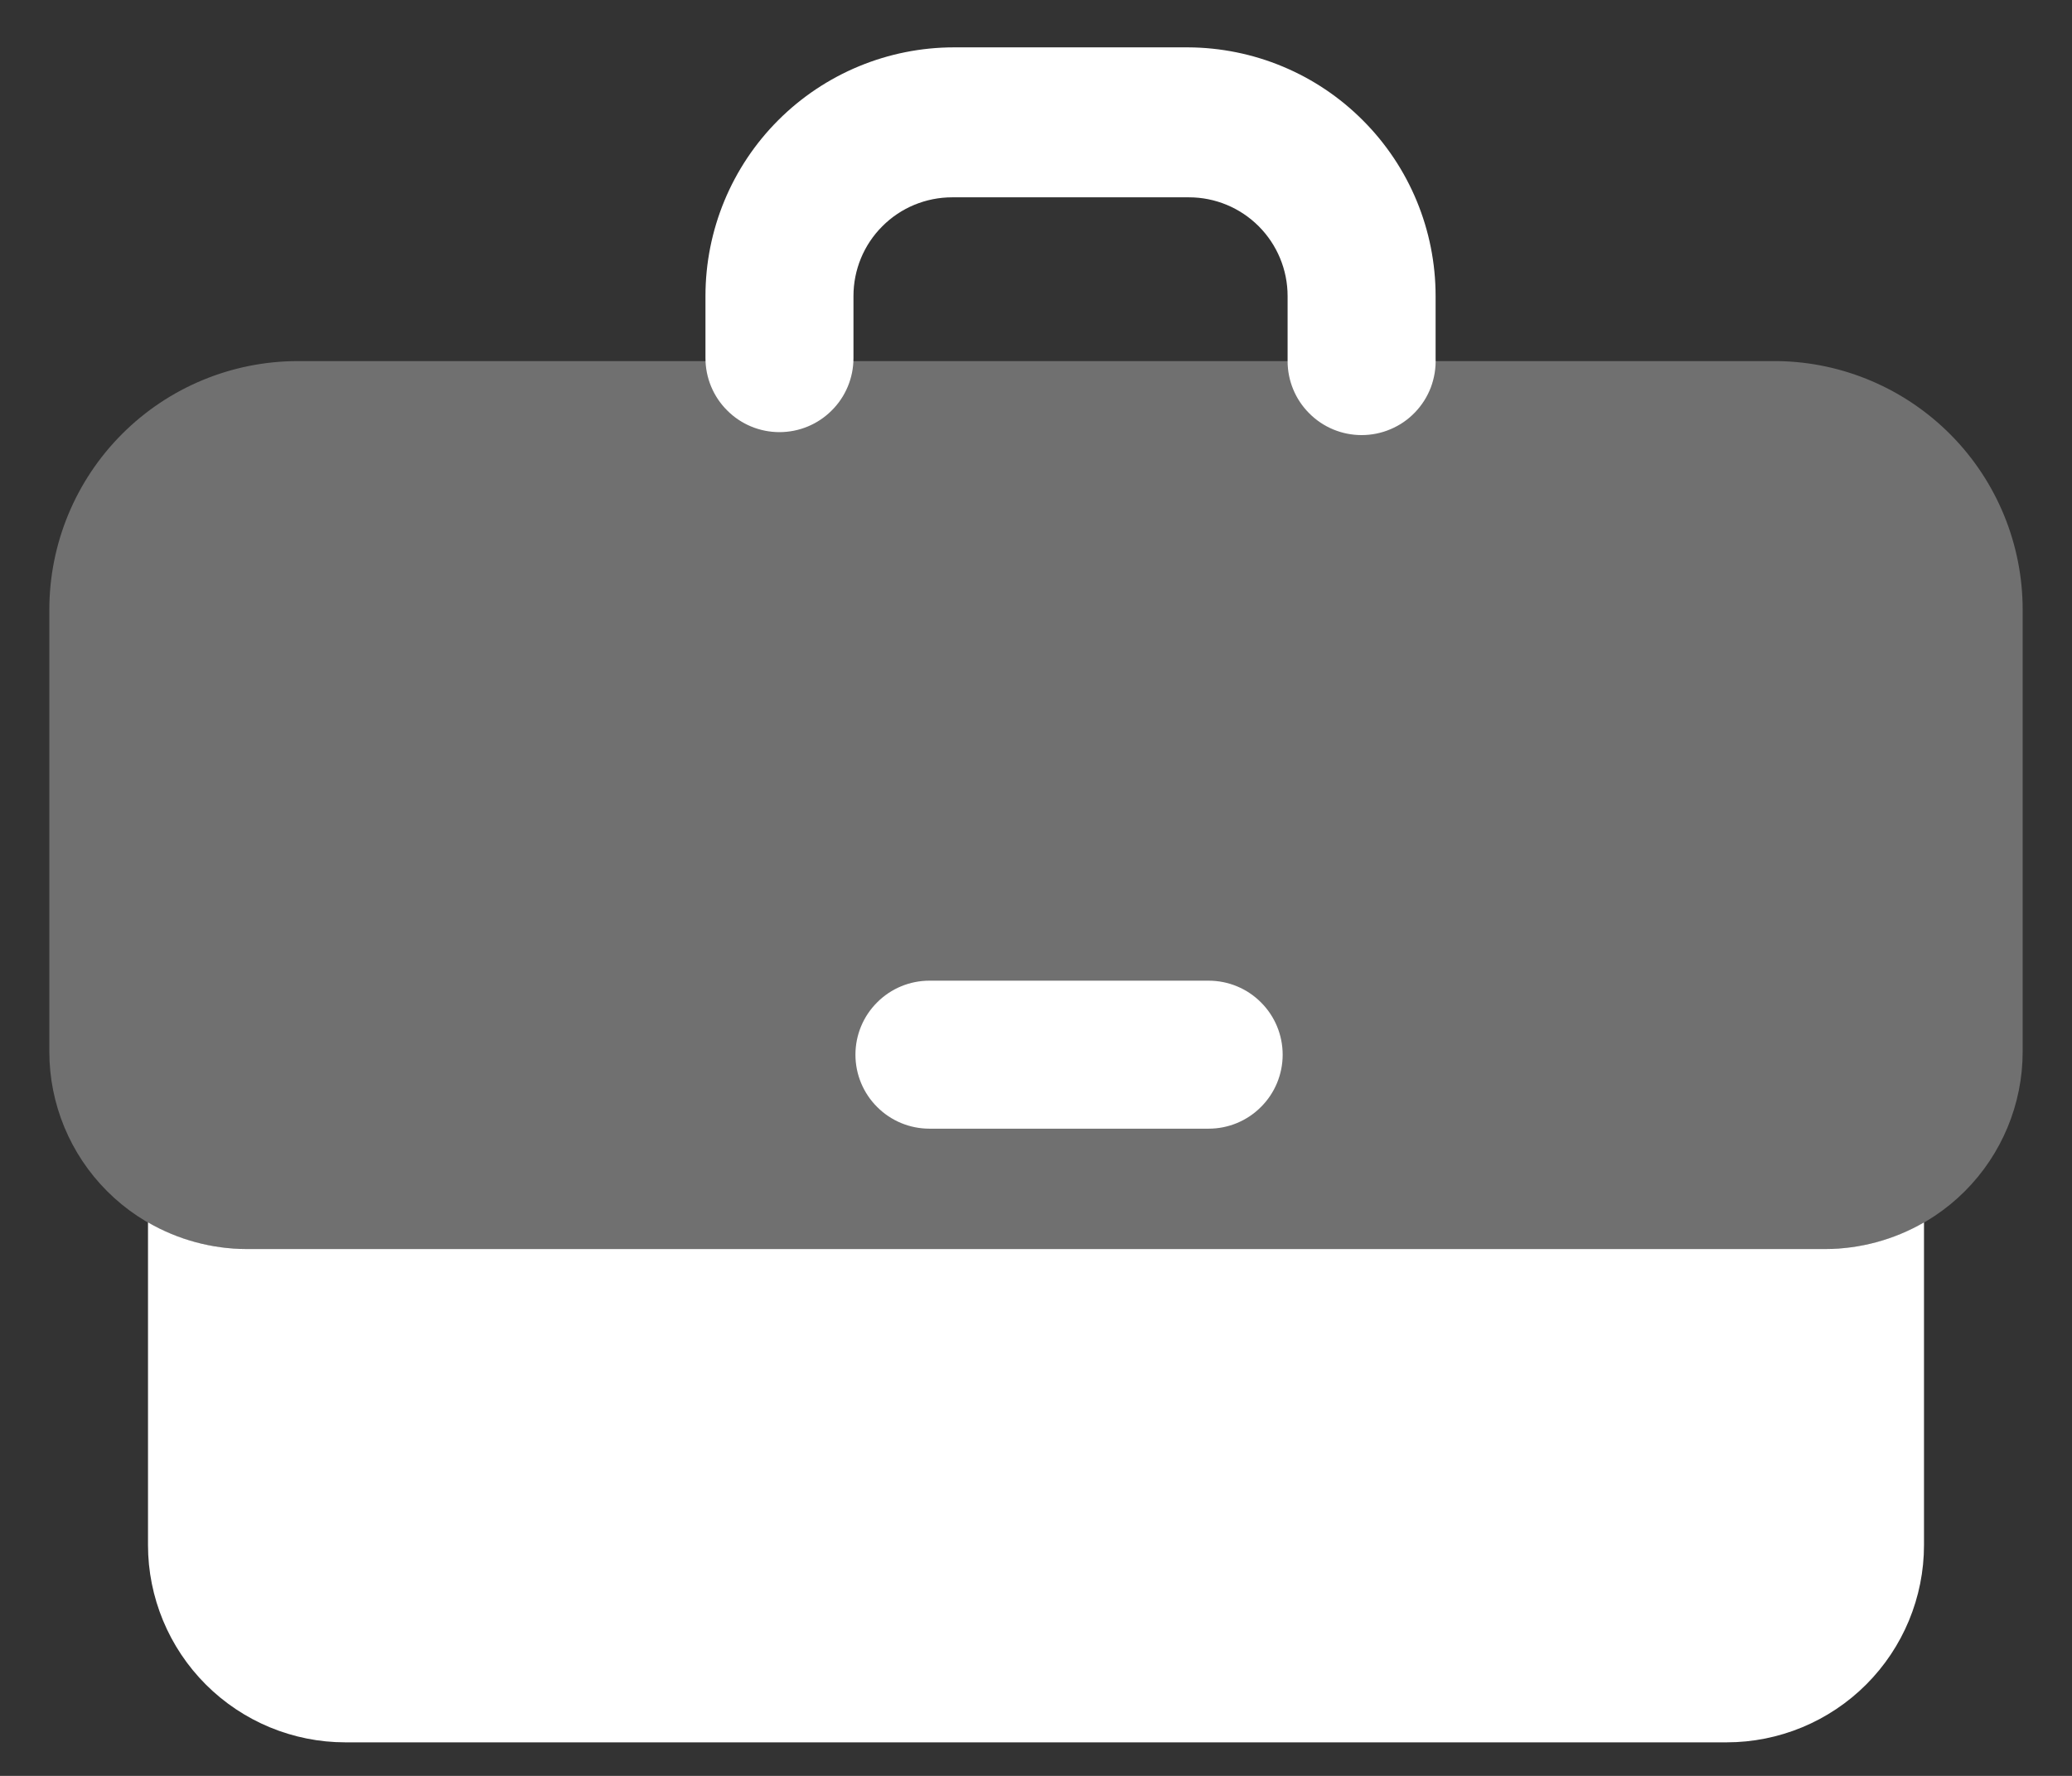
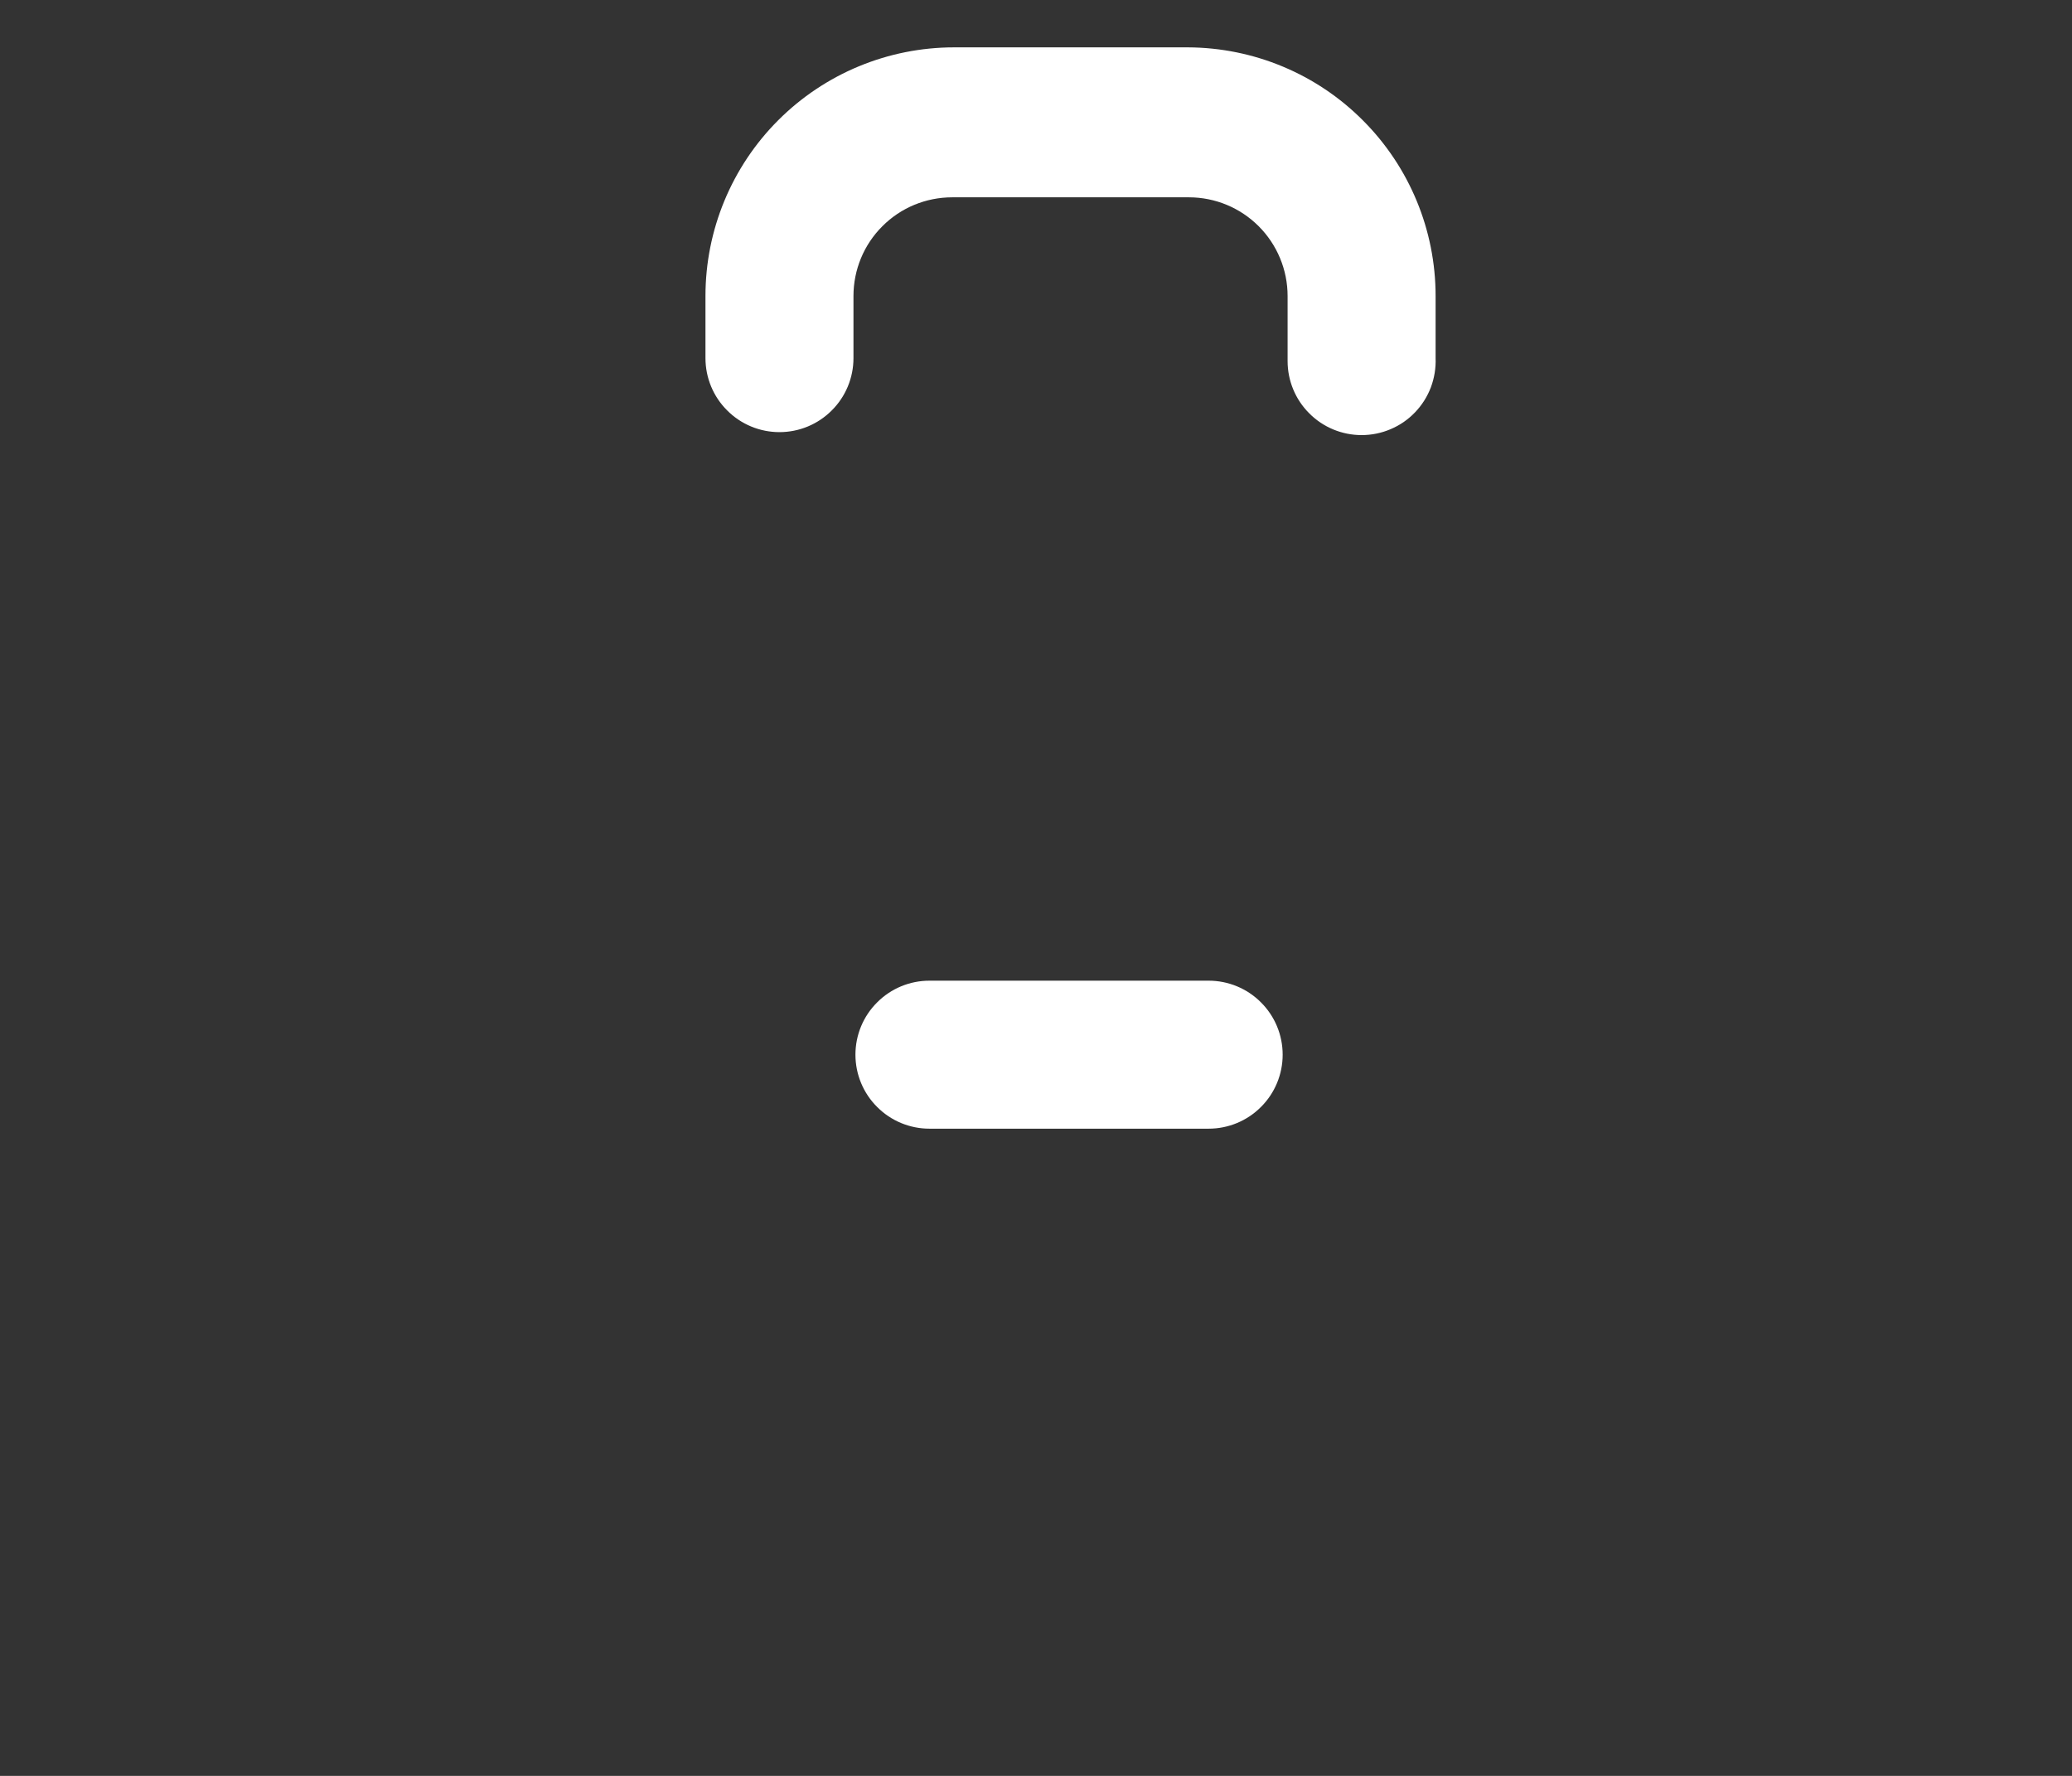
<svg xmlns="http://www.w3.org/2000/svg" width="21" height="18" viewBox="0 0 21 18" fill="none">
  <rect x="0" y="0" width="21" height="18" fill="#333333" stroke="none" />
  <g id="finance">
    <g id="office-bag">
-       <path id="Vector" opacity="0.3" d="M18.5 12.66H2.5C1.97 12.66 1.461 12.449 1.086 12.074C0.711 11.699 0.5 11.19 0.5 10.66V6.18C0.5 5.512 0.765 4.871 1.238 4.398C1.711 3.925 2.352 3.66 3.02 3.66H18.02C18.681 3.67 19.312 3.941 19.776 4.412C20.24 4.883 20.5 5.518 20.5 6.18V10.66C20.5 11.19 20.289 11.699 19.914 12.074C19.539 12.449 19.03 12.66 18.5 12.66Z" fill="white" />
-       <path id="Vector_2" d="M18.5 12.66H2.5C2.149 12.659 1.804 12.566 1.5 12.39V15.66C1.5 16.19 1.711 16.699 2.086 17.074C2.461 17.449 2.97 17.66 3.5 17.66H17.5C18.03 17.66 18.539 17.449 18.914 17.074C19.289 16.699 19.5 16.19 19.5 15.66V12.39C19.196 12.566 18.851 12.659 18.5 12.66Z" fill="white" />
      <path id="Vector_3" d="M12.25 11.44H9.42C9.221 11.44 9.03 11.361 8.89 11.22C8.749 11.08 8.67 10.889 8.67 10.69C8.67 10.491 8.749 10.3 8.89 10.16C9.03 10.019 9.221 9.94 9.42 9.94H12.25C12.449 9.94 12.64 10.019 12.78 10.16C12.921 10.3 13 10.491 13 10.69C13 10.889 12.921 11.08 12.78 11.22C12.64 11.361 12.449 11.44 12.25 11.44Z" fill="white" />
      <path id="Vector_4" d="M13.8 4.41C13.601 4.41 13.41 4.331 13.27 4.19C13.129 4.05 13.05 3.859 13.05 3.66V3C13.05 2.735 12.944 2.48 12.757 2.293C12.569 2.105 12.315 2 12.05 2H9.65C9.385 2 9.13 2.105 8.943 2.293C8.755 2.48 8.65 2.735 8.65 3V3.63C8.65 3.829 8.571 4.02 8.43 4.16C8.29 4.301 8.099 4.38 7.9 4.38C7.701 4.38 7.51 4.301 7.37 4.16C7.229 4.02 7.15 3.829 7.15 3.63V3C7.15 2.332 7.415 1.691 7.888 1.218C8.361 0.745 9.002 0.48 9.67 0.48H12.04C12.707 0.483 13.345 0.749 13.815 1.222C14.286 1.694 14.55 2.333 14.55 3V3.63C14.554 3.731 14.537 3.832 14.502 3.926C14.466 4.021 14.411 4.107 14.341 4.18C14.271 4.253 14.187 4.311 14.094 4.35C14.001 4.39 13.901 4.41 13.8 4.41Z" fill="white" />
    </g>
  </g>
</svg>